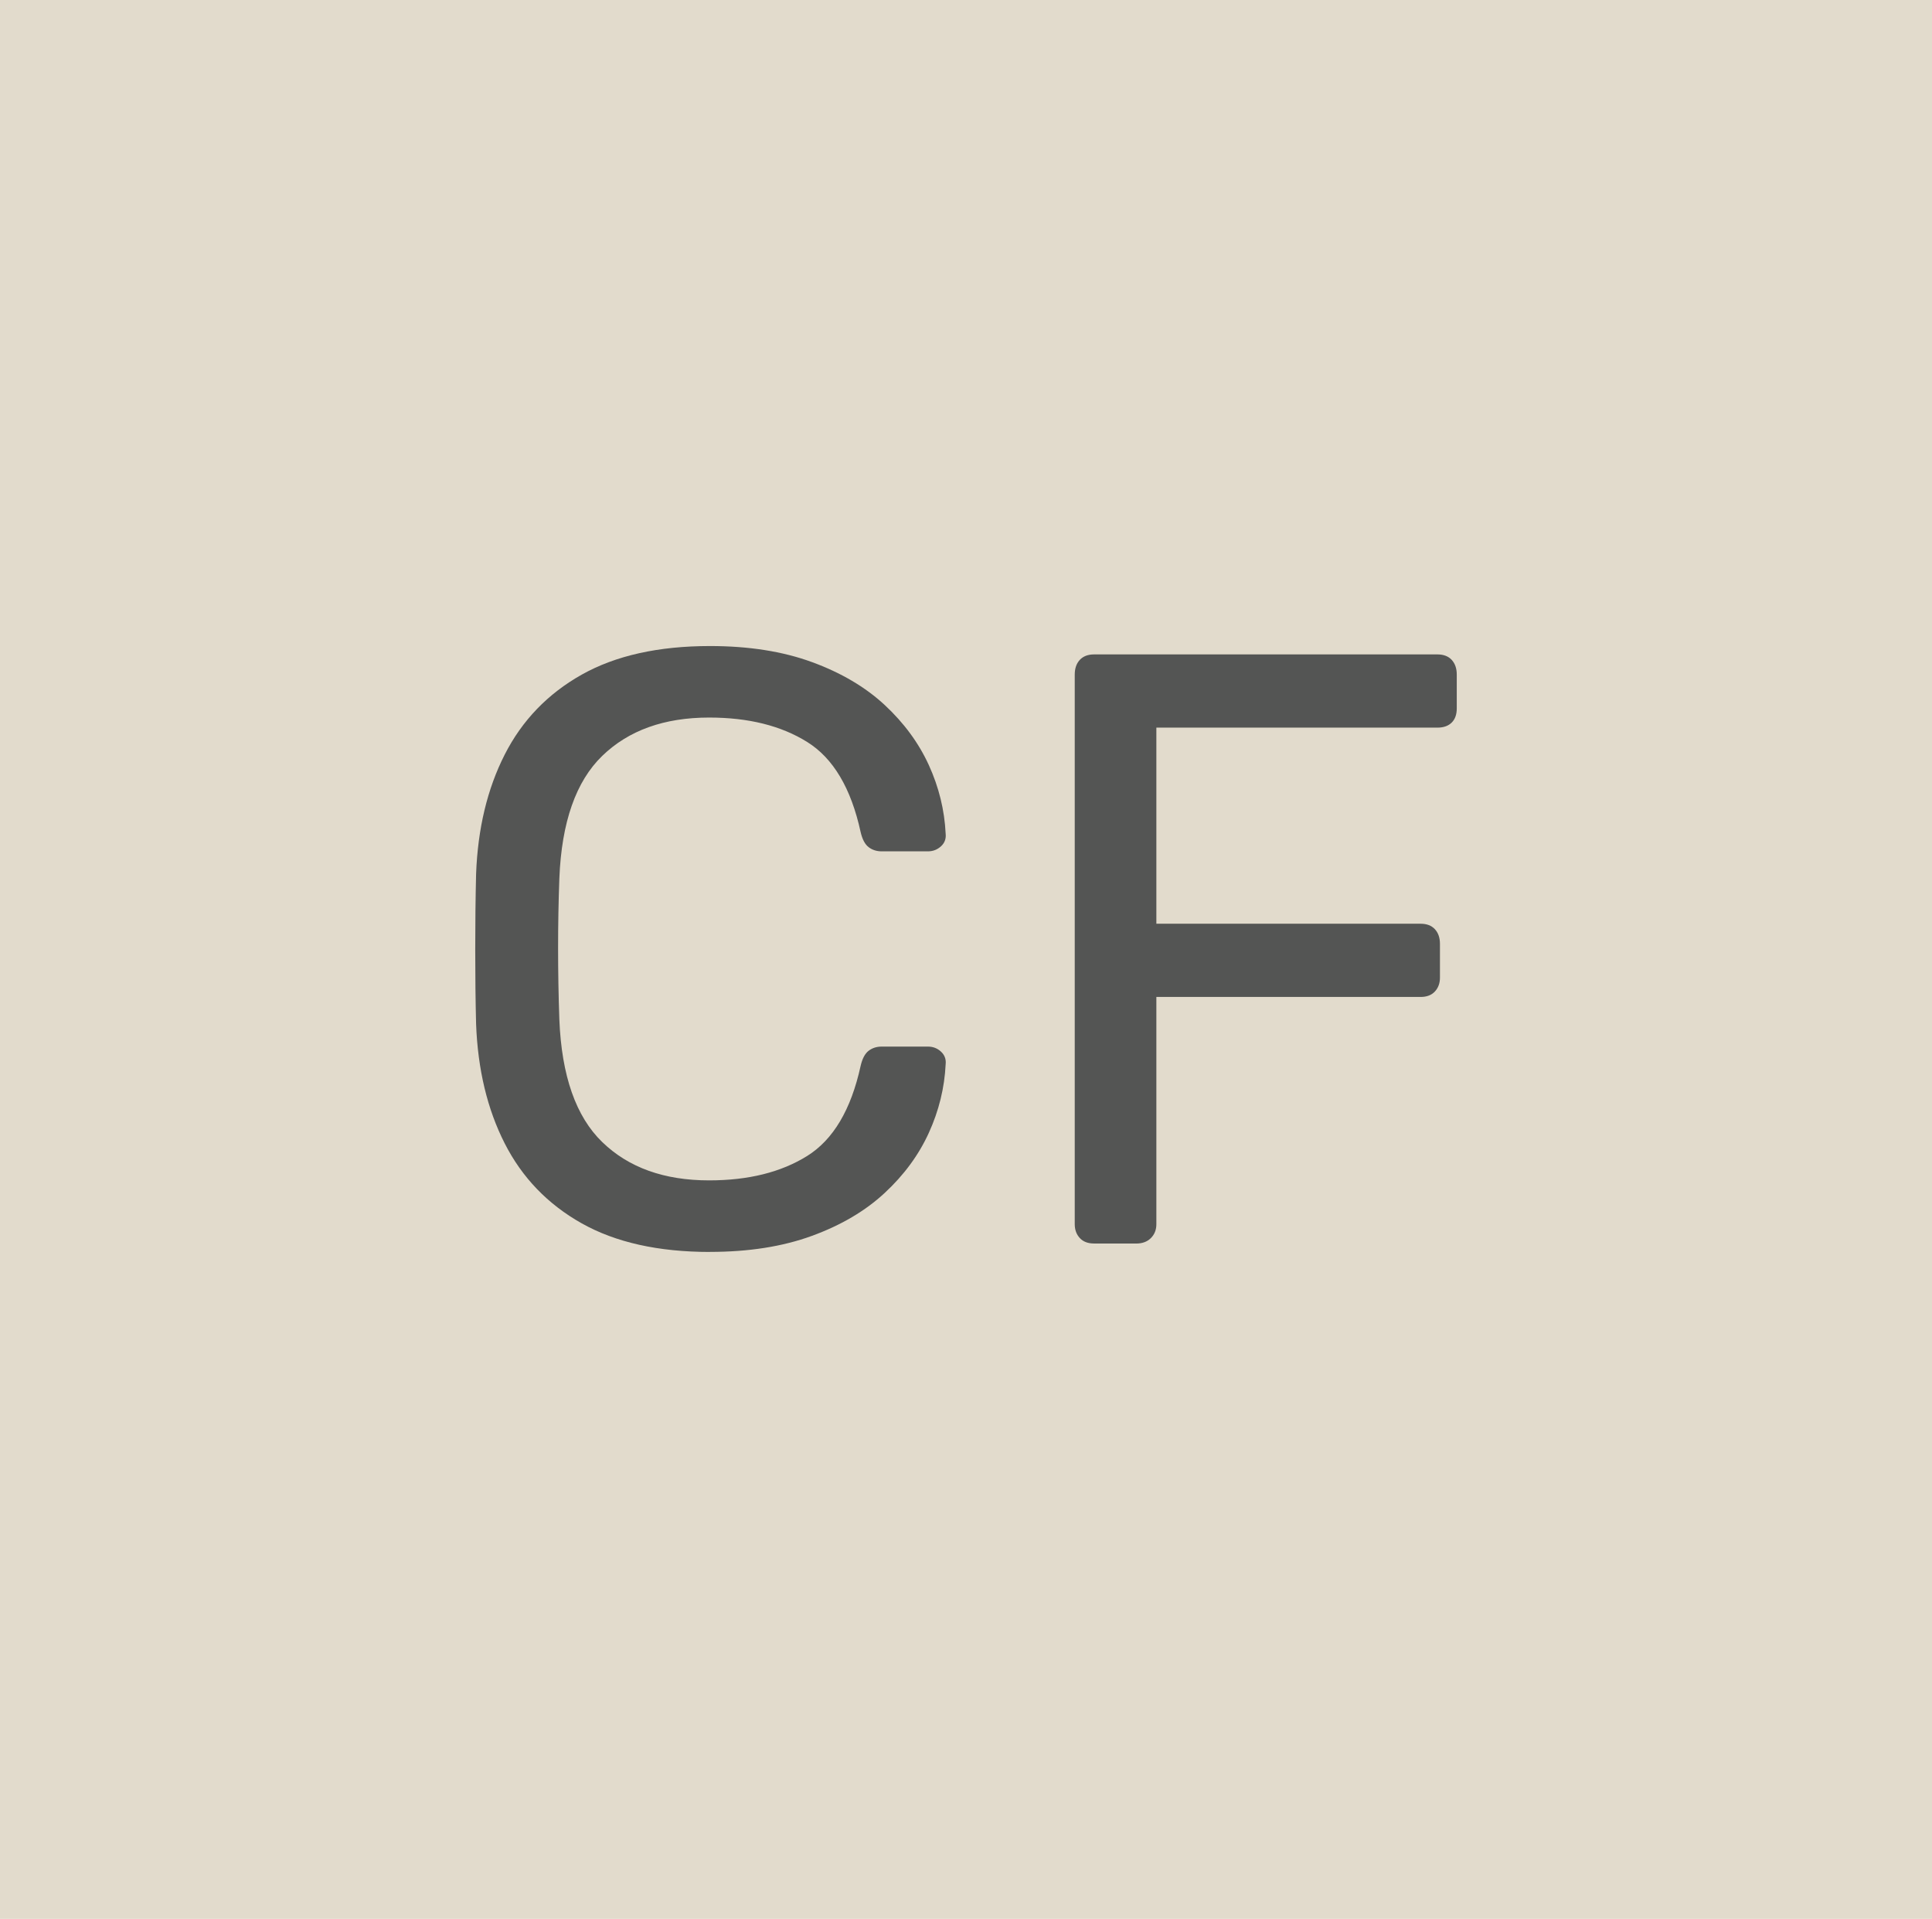
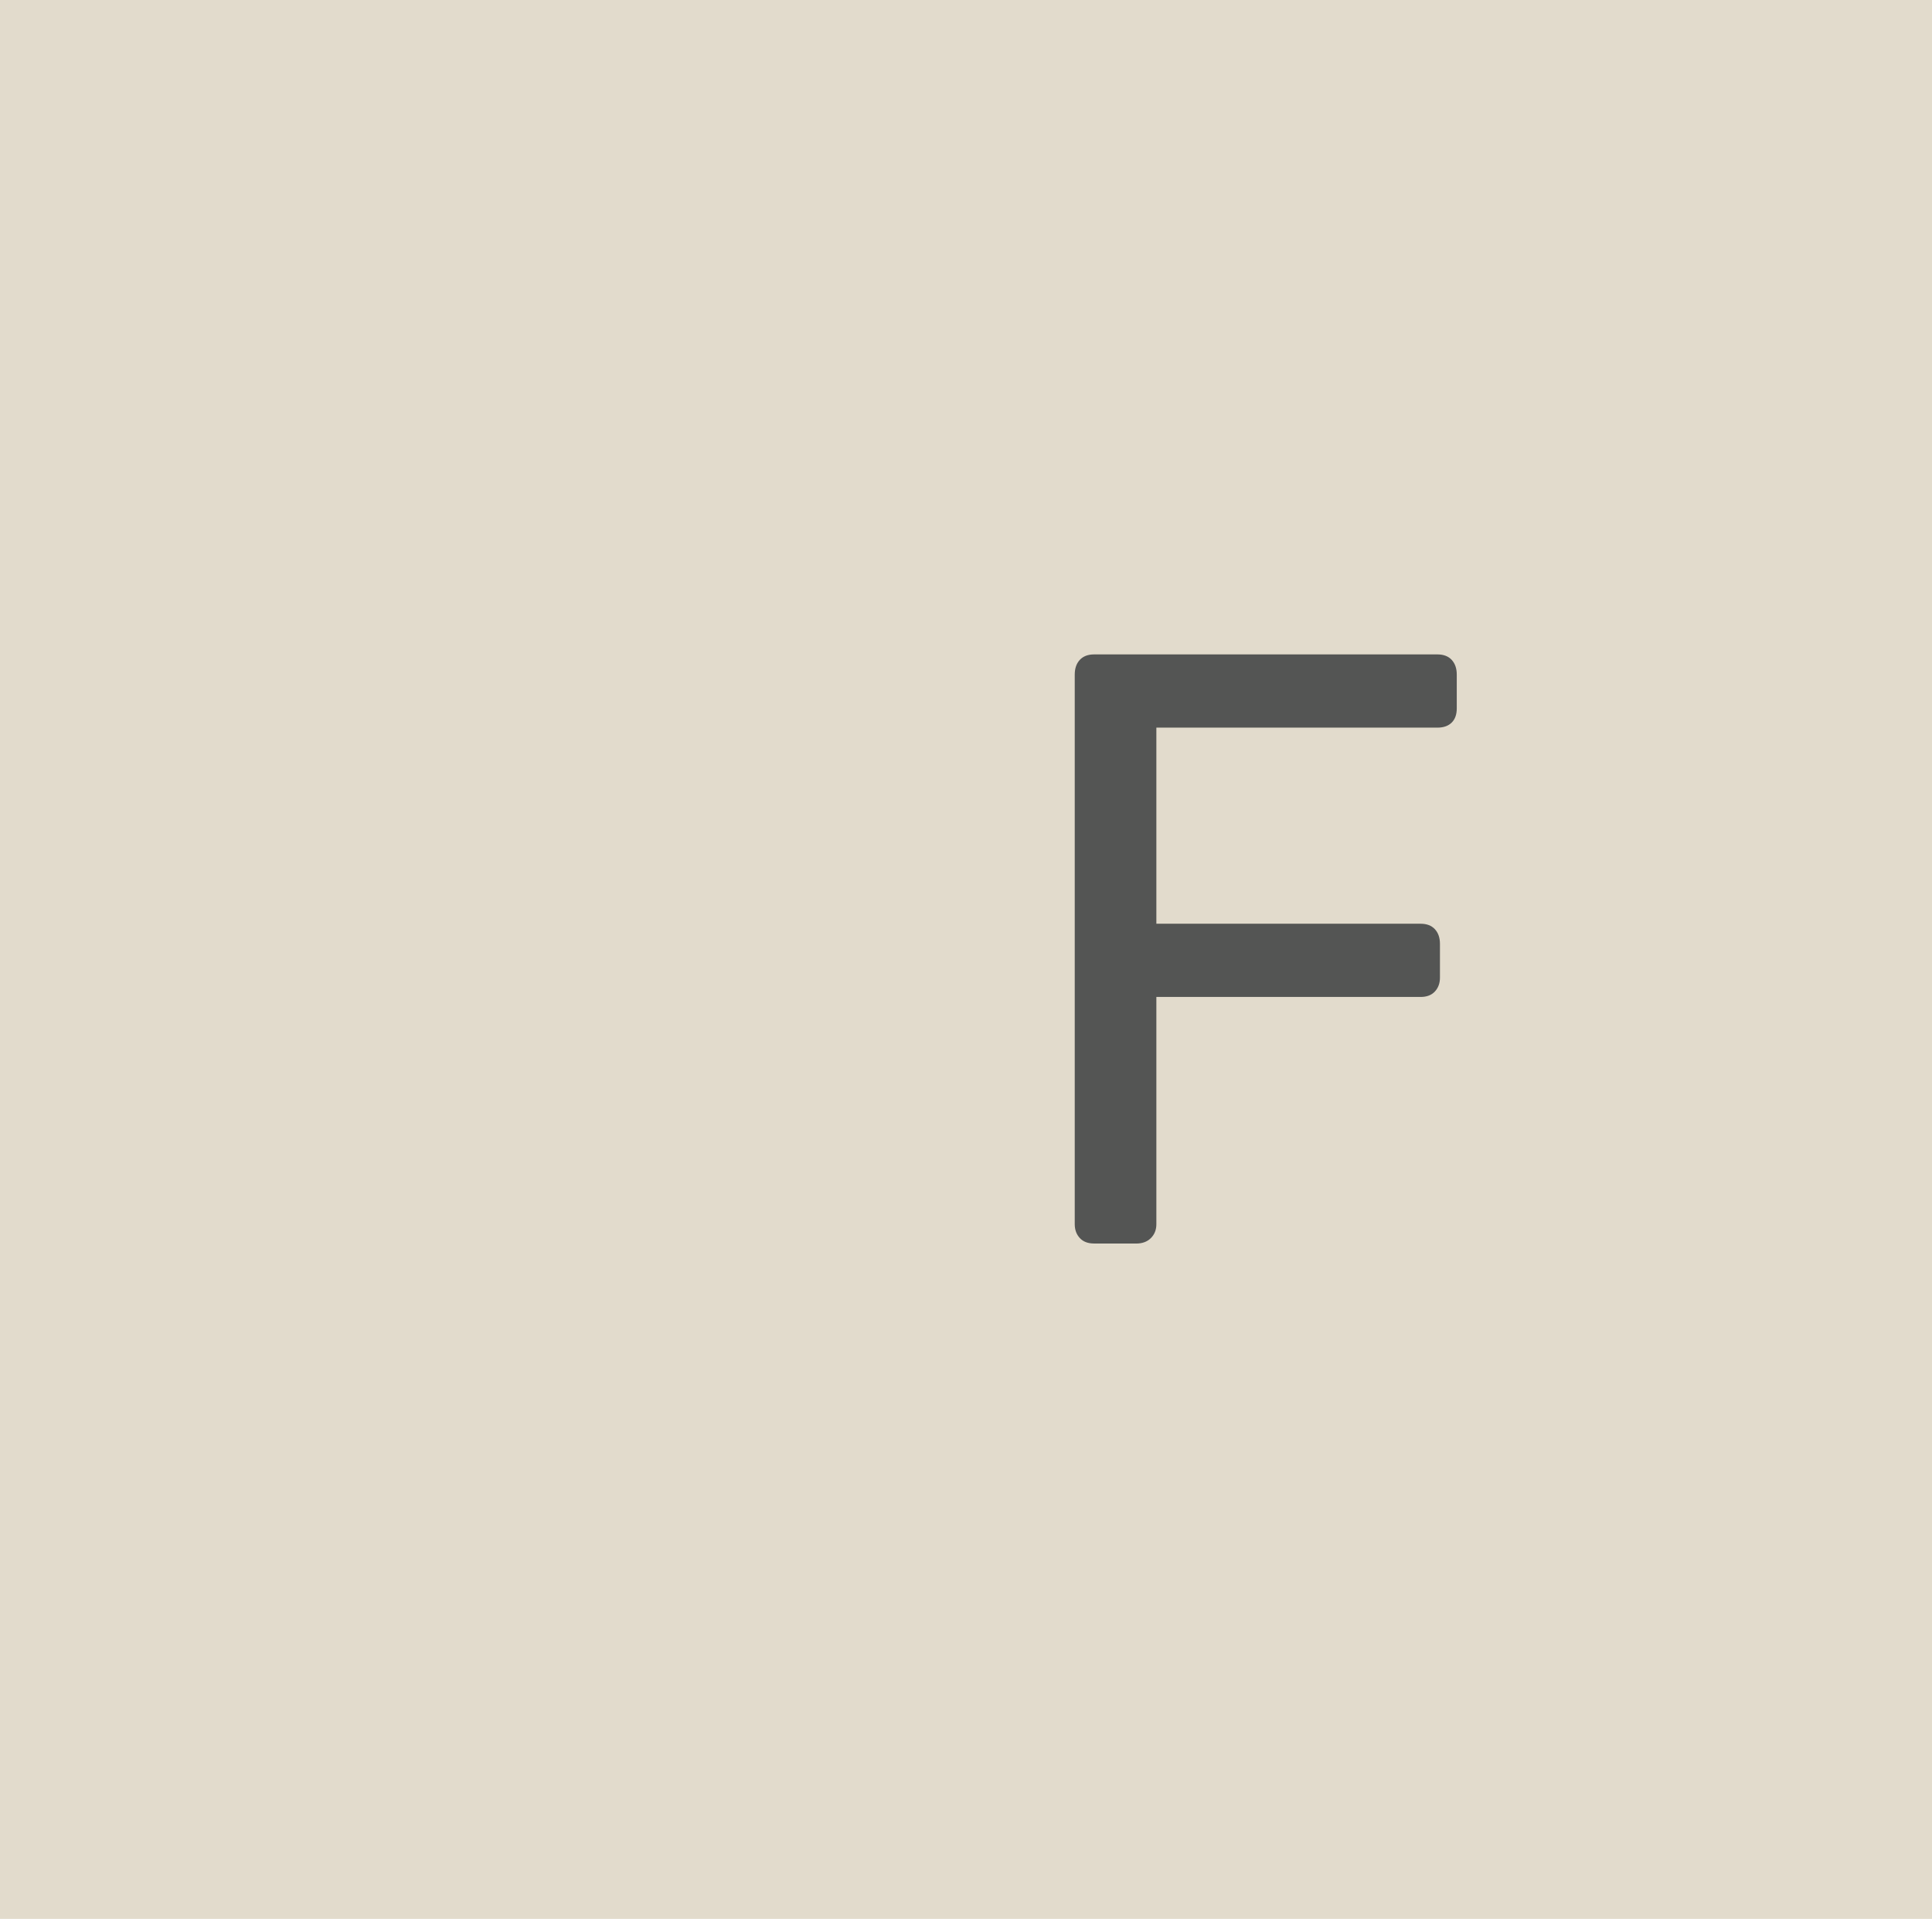
<svg xmlns="http://www.w3.org/2000/svg" id="Layer_2" data-name="Layer 2" viewBox="0 0 565.25 561.38">
  <defs>
    <style> .cls-1 { fill: #e2dbcc; } .cls-2 { fill: #545554; } </style>
  </defs>
  <g id="Layer_1-2" data-name="Layer 1">
    <rect class="cls-1" width="565.25" height="561.38" />
    <g>
-       <path class="cls-2" d="M207.73,366.26c-15.1,0-27.61-2.79-37.54-8.37-9.93-5.58-17.44-13.38-22.53-23.39-5.09-10.01-7.88-21.66-8.37-34.96-.17-6.73-.25-13.95-.25-21.66s.08-15.1.25-22.16c.49-13.3,3.28-24.95,8.37-34.96,5.09-10.01,12.6-17.8,22.53-23.39,9.93-5.58,22.44-8.37,37.54-8.37,11.33,0,21.25,1.56,29.79,4.68,8.53,3.12,15.64,7.3,21.3,12.55,5.66,5.26,9.97,11.13,12.93,17.6,2.96,6.49,4.59,13.17,4.92,20.06.16,1.48-.29,2.71-1.36,3.69s-2.34,1.48-3.82,1.48h-13.54c-1.48,0-2.75-.41-3.82-1.23-1.07-.82-1.85-2.3-2.34-4.43-2.79-12.8-8-21.58-15.64-26.34-7.63-4.76-17.19-7.14-28.68-7.14-13.13,0-23.55,3.74-31.26,11.2-7.72,7.47-11.9,19.41-12.56,35.82-.49,13.46-.49,27.25,0,41.36.66,16.41,4.84,28.36,12.56,35.82,7.71,7.47,18.13,11.2,31.26,11.2,11.49,0,21.05-2.38,28.68-7.14,7.63-4.76,12.84-13.54,15.64-26.34.49-2.13,1.27-3.61,2.34-4.43,1.07-.82,2.34-1.23,3.82-1.23h13.54c1.48,0,2.75.49,3.82,1.48,1.07.99,1.52,2.22,1.36,3.69-.33,6.89-1.97,13.58-4.92,20.06-2.96,6.49-7.27,12.35-12.93,17.6-5.66,5.25-12.76,9.44-21.3,12.55-8.54,3.12-18.46,4.68-29.79,4.68Z" />
      <path class="cls-2" d="M320.1,363.79c-1.81,0-3.2-.53-4.18-1.6-.99-1.07-1.48-2.42-1.48-4.06v-160.77c0-1.81.49-3.24,1.48-4.31.98-1.06,2.38-1.6,4.18-1.6h100.45c1.8,0,3.2.54,4.18,1.6.98,1.07,1.48,2.5,1.48,4.31v9.85c0,1.81-.49,3.2-1.48,4.18s-2.38,1.48-4.18,1.48h-82.23v57.37h77.3c1.81,0,3.2.53,4.19,1.6s1.48,2.5,1.48,4.31v9.85c0,1.64-.49,3-1.48,4.06-.98,1.07-2.38,1.6-4.19,1.6h-77.3v66.48c0,1.64-.53,2.99-1.6,4.06s-2.5,1.6-4.31,1.6h-12.31Z" />
    </g>
  </g>
</svg>